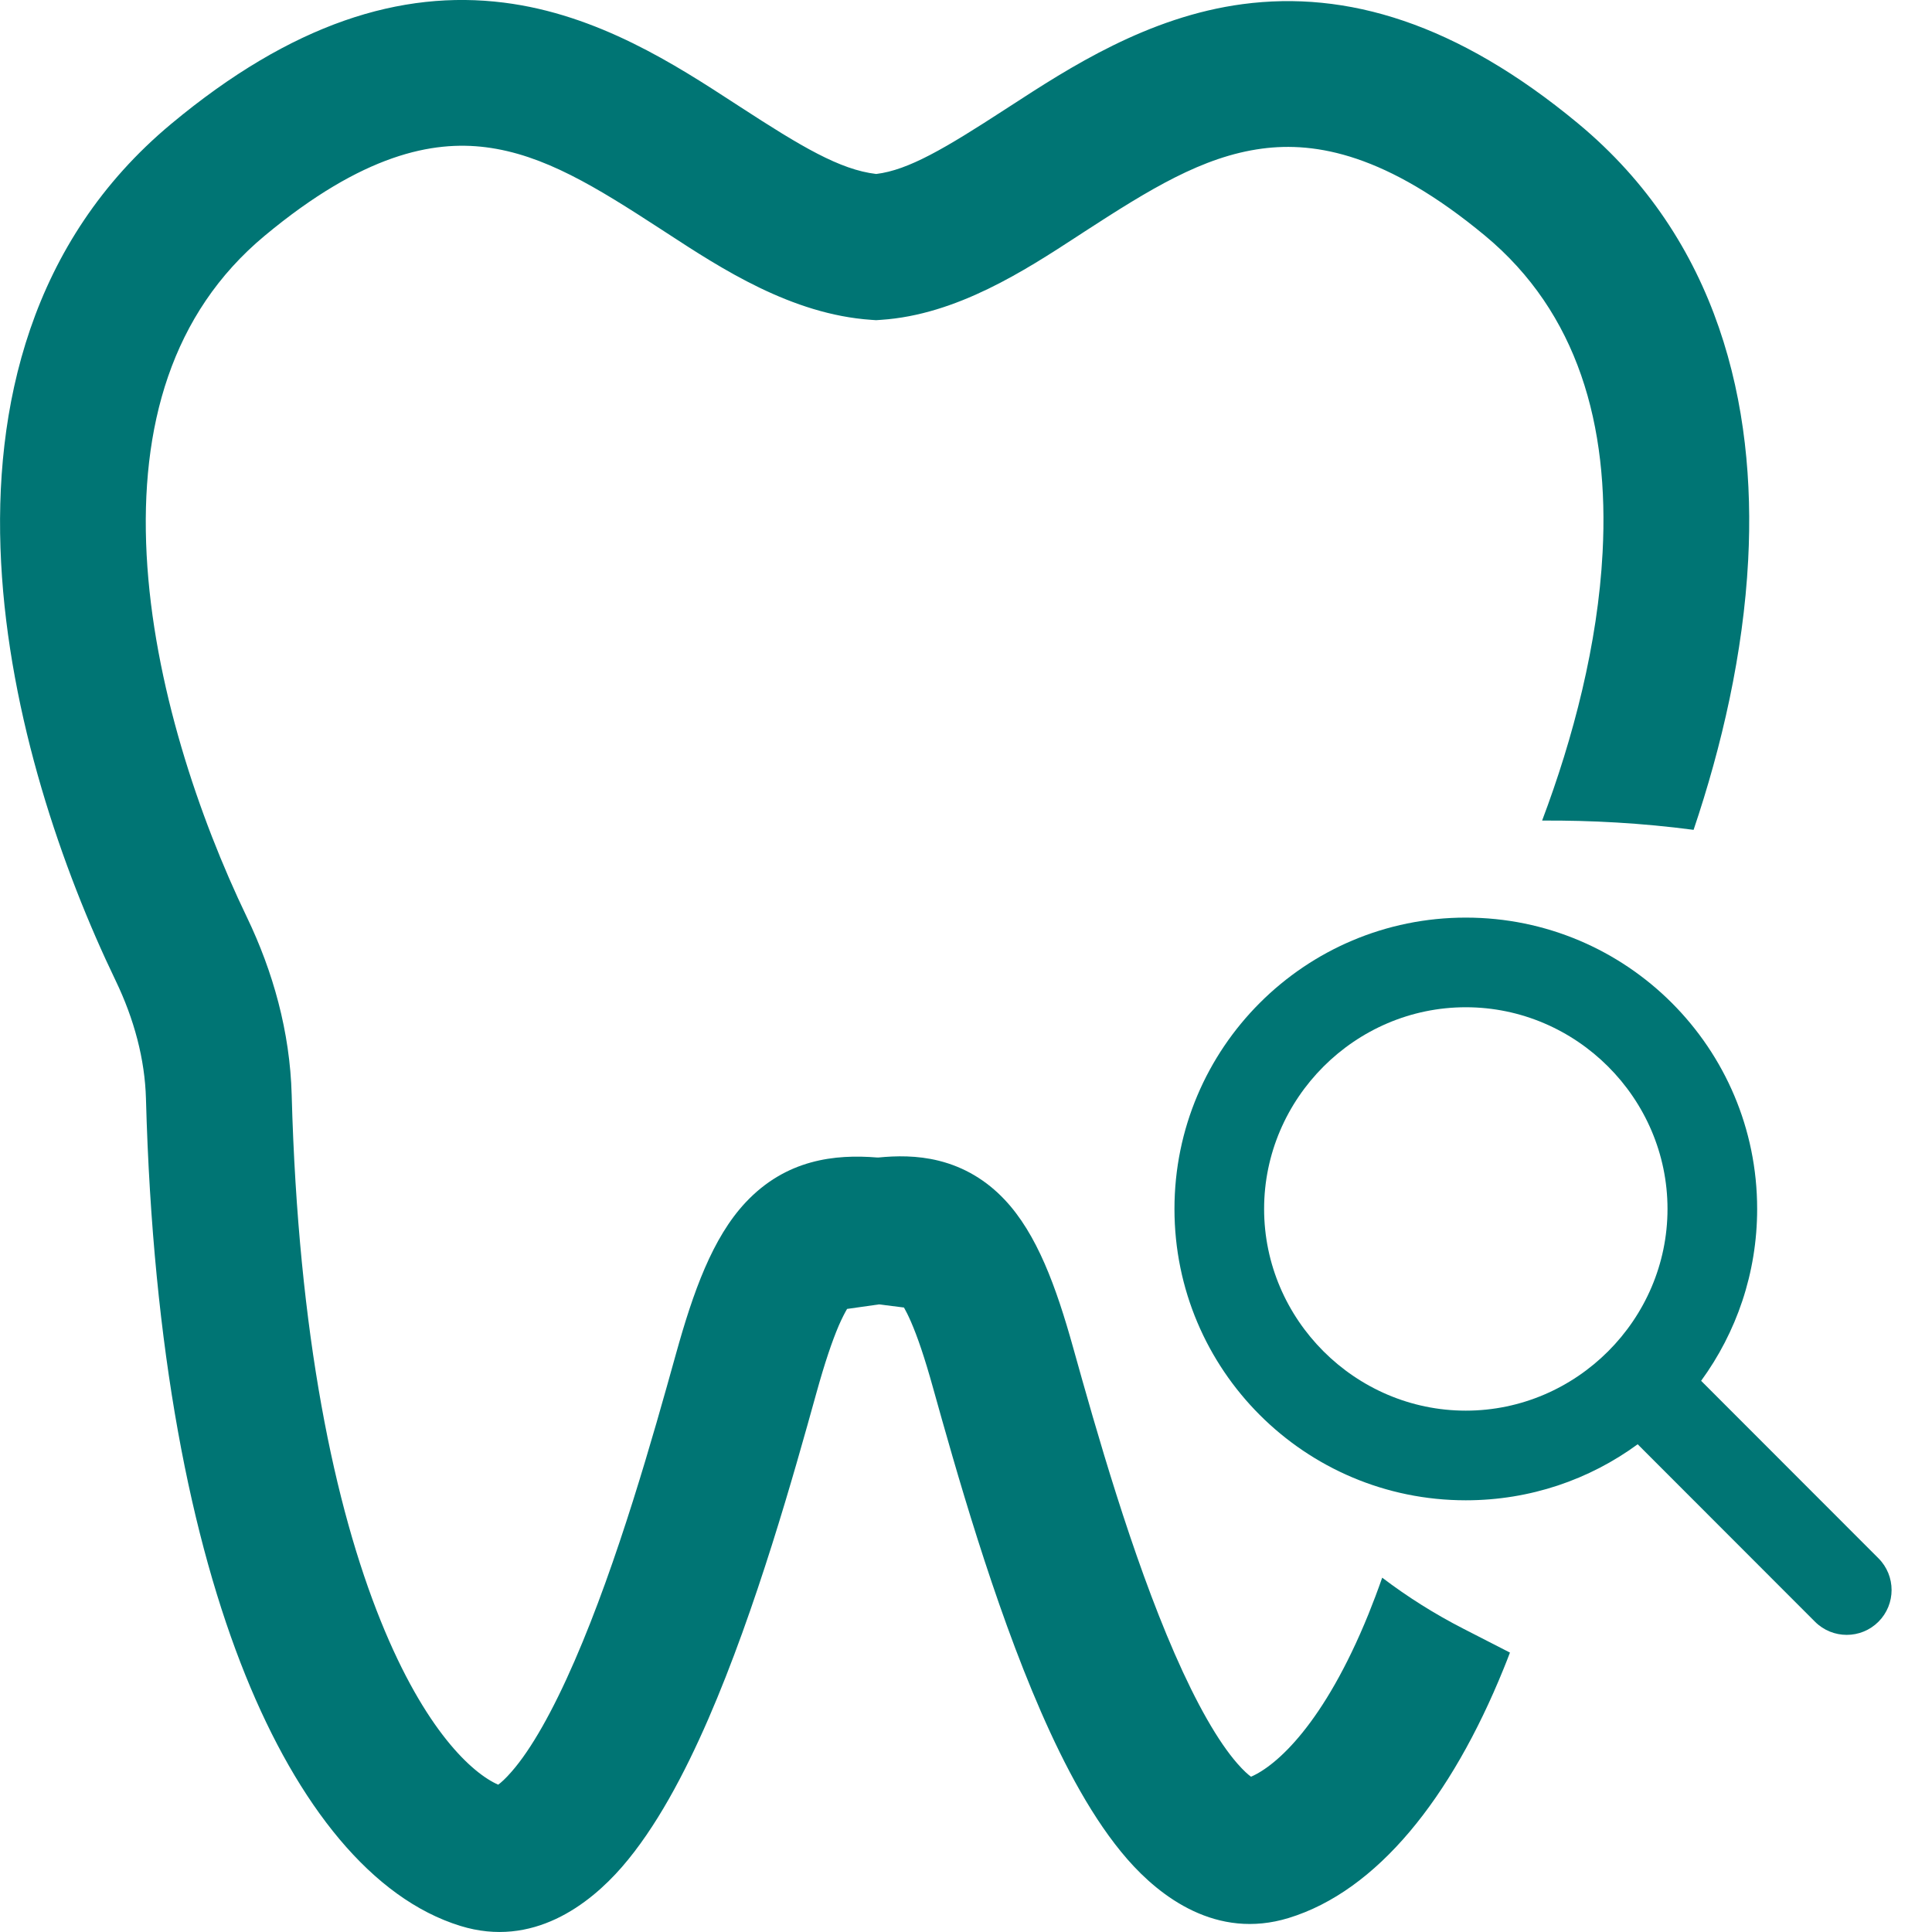
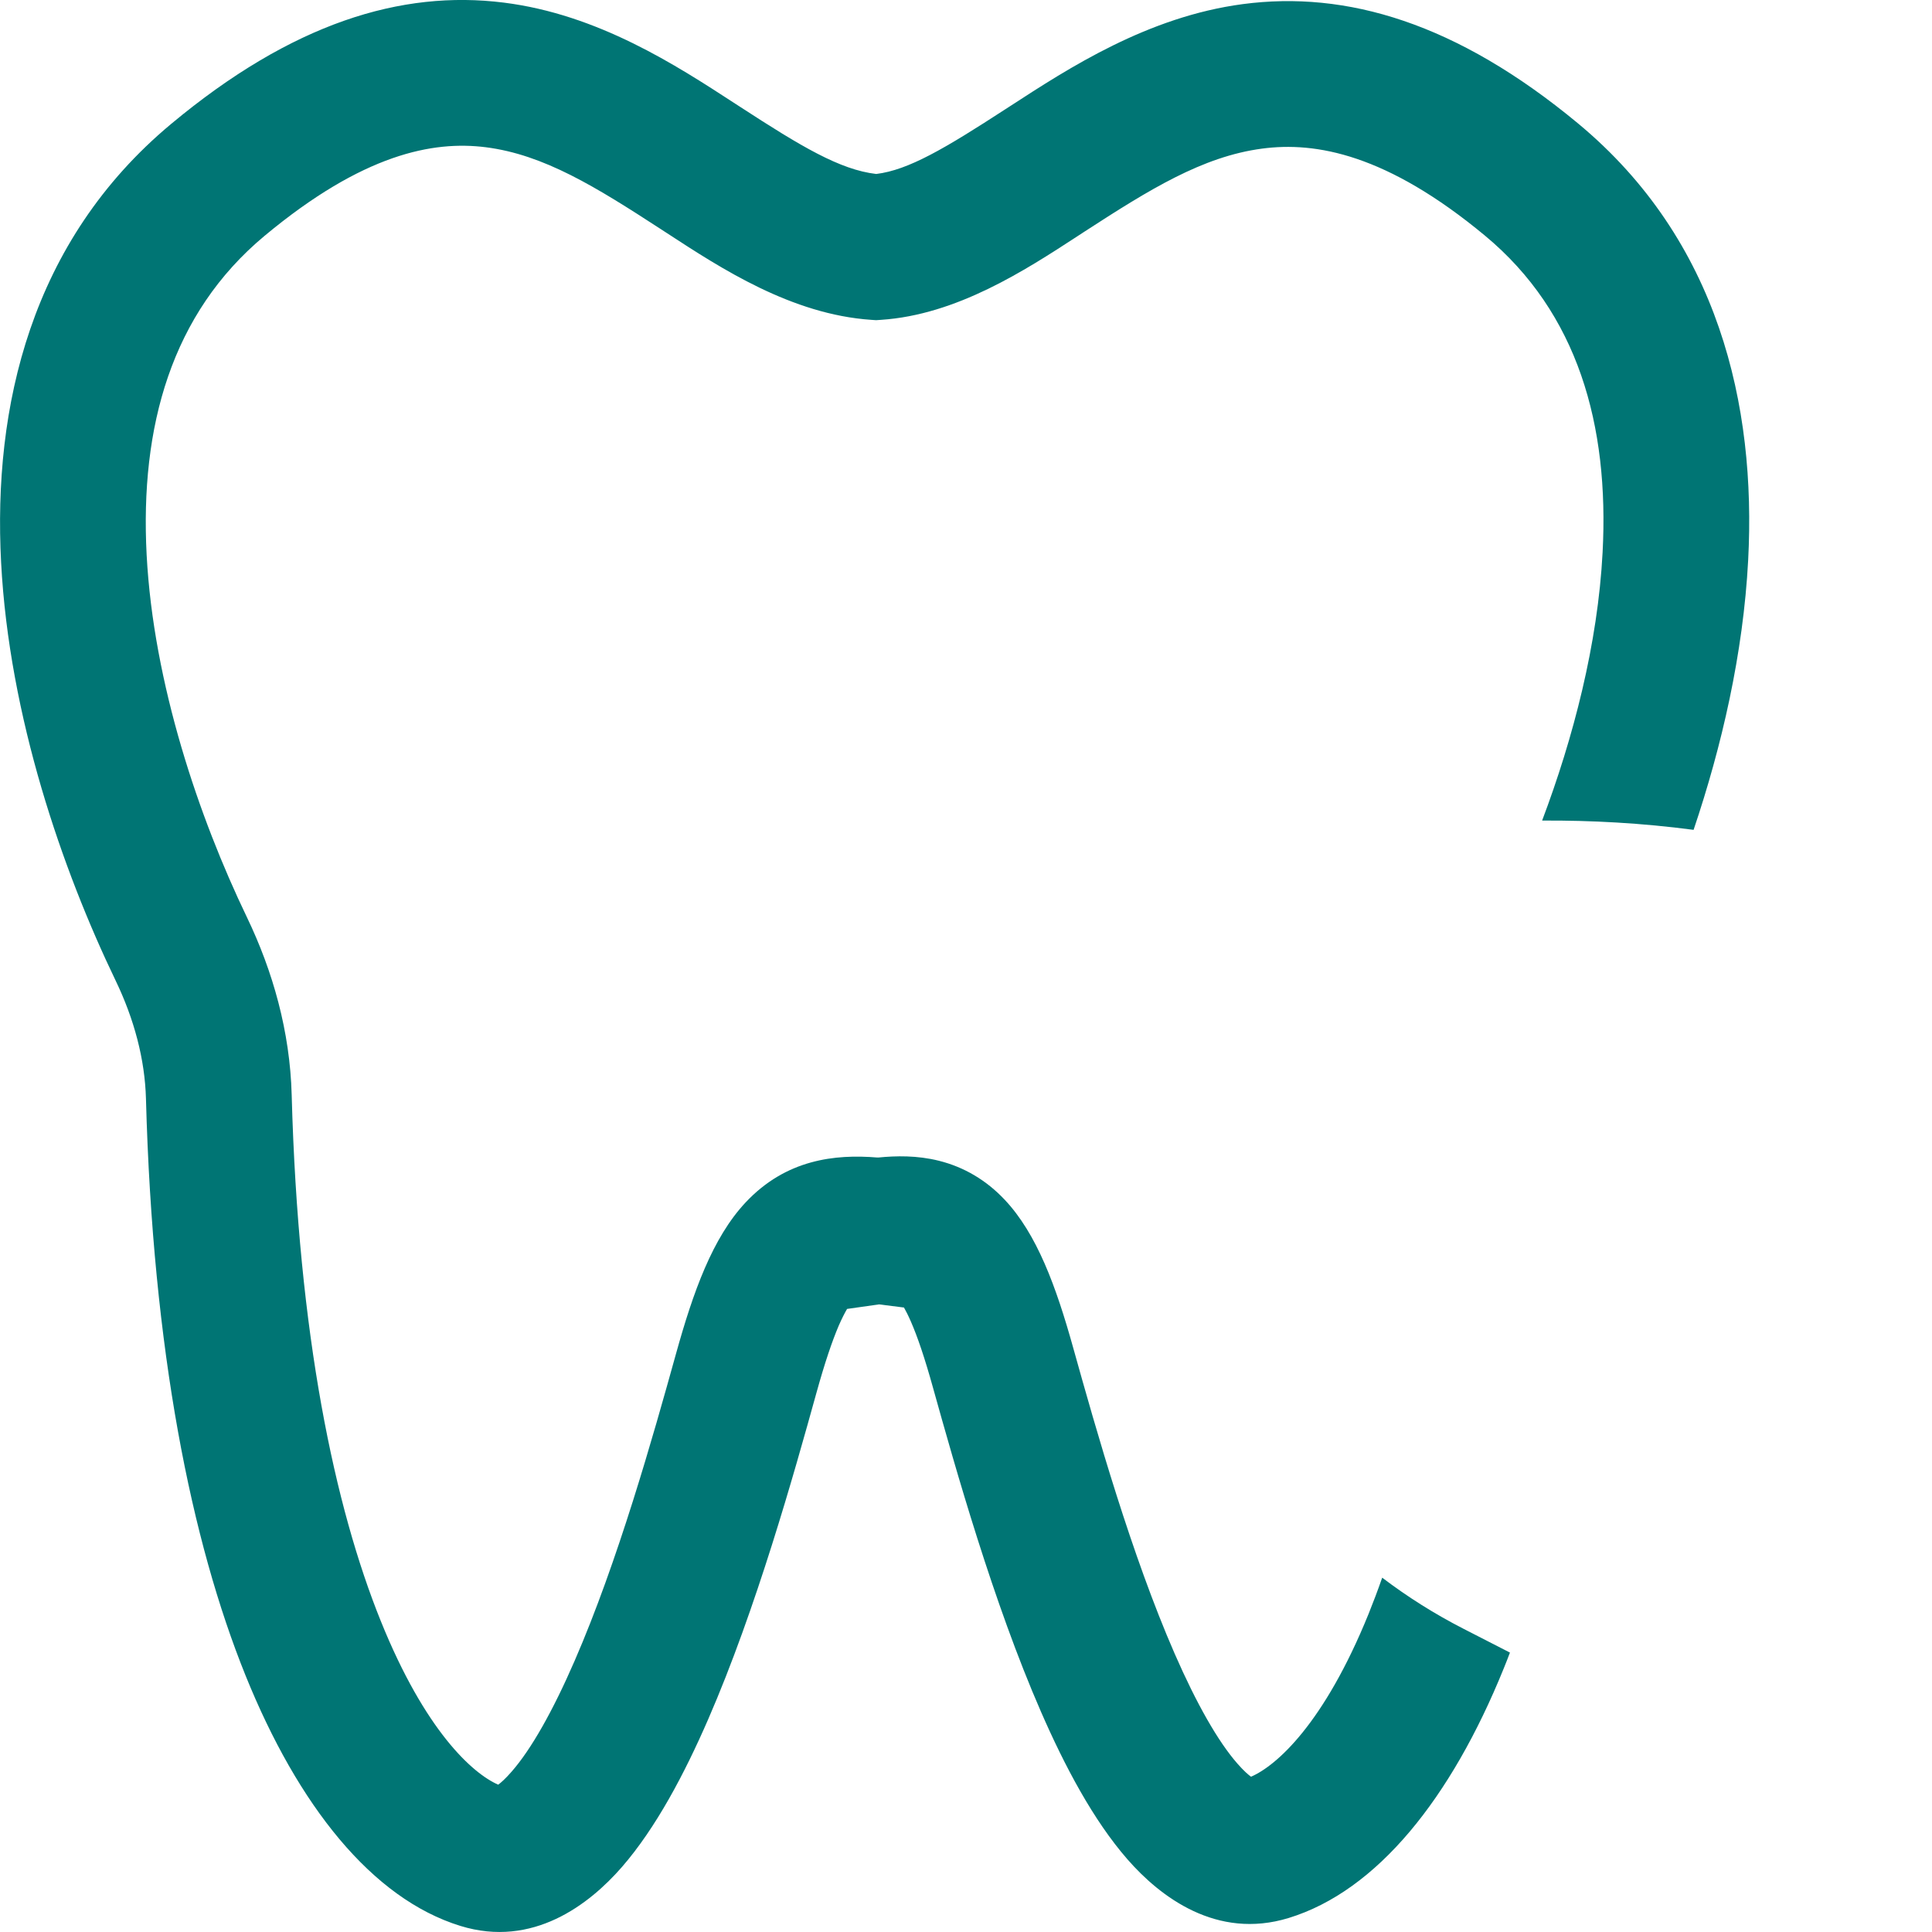
<svg xmlns="http://www.w3.org/2000/svg" width="100%" height="100%" viewBox="0 0 40 40" version="1.1" xml:space="preserve" style="fill-rule:evenodd;clip-rule:evenodd;stroke-linejoin:round;stroke-miterlimit:2;">
  <path d="M15.223,2.147L15.322,2.211C16.586,3.033 17.389,3.514 18.141,3.602C18.809,3.521 19.565,3.073 20.808,2.266L20.904,2.204C22.133,1.405 23.762,0.346 25.731,0.085C27.874,-0.199 30.157,0.47 32.671,2.555C35.585,4.972 36.362,8.397 36.194,11.595C36.093,13.53 35.646,15.457 35.064,17.181C33.995,17.04 32.942,16.983 31.928,16.989C32.573,15.28 33.081,13.332 33.18,11.437C33.319,8.803 32.669,6.475 30.744,4.878C28.709,3.19 27.243,2.929 26.129,3.077C24.893,3.241 23.791,3.928 22.451,4.797L22.304,4.893C21.223,5.597 19.807,6.519 18.24,6.622L18.139,6.629L18.038,6.622C16.39,6.51 14.933,5.56 13.817,4.832L13.677,4.741C12.335,3.869 11.26,3.2 10.054,3.048C8.968,2.912 7.52,3.181 5.475,4.885C3.547,6.492 2.897,8.836 3.036,11.488C3.177,14.154 4.118,16.924 5.112,18.99C5.65,20.109 6.004,21.358 6.039,22.668C6.173,27.646 6.933,31.208 7.883,33.56C8.803,35.84 9.785,36.718 10.315,36.95C10.372,36.908 10.465,36.827 10.597,36.675C10.997,36.216 11.443,35.431 11.896,34.388C12.791,32.331 13.519,29.744 13.995,28.031C14.352,26.747 14.75,25.628 15.437,24.895C16.274,24.002 17.289,23.893 18.163,23.965L18.174,23.964L18.186,23.965C18.549,23.929 18.985,23.919 19.438,24.032C19.962,24.163 20.419,24.434 20.8,24.838C21.467,25.544 21.865,26.632 22.221,27.91C22.697,29.615 23.426,32.189 24.32,34.237C24.773,35.274 25.218,36.055 25.617,36.511C25.751,36.664 25.844,36.744 25.901,36.785C26.431,36.556 27.413,35.685 28.334,33.416C28.43,33.178 28.525,32.927 28.617,32.664C29.141,33.062 29.704,33.417 30.302,33.723L31.262,34.215C31.219,34.329 31.175,34.441 31.13,34.551C30.044,37.227 28.513,39.149 26.68,39.71C25.189,40.167 24.02,39.27 23.345,38.498C22.636,37.687 22.044,36.566 21.554,35.444C20.562,33.173 19.782,30.396 19.314,28.721C19.143,28.106 18.994,27.671 18.86,27.364C18.804,27.235 18.755,27.14 18.716,27.071L18.2,27.006L17.538,27.1C17.492,27.178 17.433,27.29 17.364,27.449C17.227,27.77 17.076,28.215 16.903,28.839C16.436,30.522 15.656,33.31 14.664,35.592C14.174,36.718 13.582,37.843 12.874,38.657C12.2,39.43 11.03,40.335 9.535,39.875C7.7,39.31 6.17,37.378 5.084,34.69C3.961,31.909 3.162,27.968 3.022,22.749C3,21.93 2.777,21.097 2.392,20.298C1.293,18.014 0.191,14.843 0.023,11.647C-0.147,8.435 0.628,4.995 3.543,2.566C6.045,0.481 8.302,-0.213 10.43,0.054C12.384,0.299 13.997,1.349 15.223,2.147Z" style="fill:rgb(0,117,116);" />
  <g transform="matrix(0.029,0,0,0.029,24.316,18.998)">
-     <path d="M416,208C416,253.9 401.1,296.3 376,330.7L502.6,457.4C515.1,469.9 515.1,490.2 502.6,502.7C490.1,515.2 469.8,515.2 457.3,502.7L330.7,376C296.3,401.2 253.9,416 208,416C93.1,416 0,322.9 0,208C0,93.1 93.1,0 208,0C322.9,0 416,93.1 416,208ZM208,352C286.996,352 352,286.996 352,208C352,129.004 286.996,64 208,64C129.004,64 64,129.004 64,208C64,286.996 129.004,352 208,352Z" style="fill:rgb(0,117,116);fill-rule:nonzero;" />
-   </g>
+     </g>
</svg>